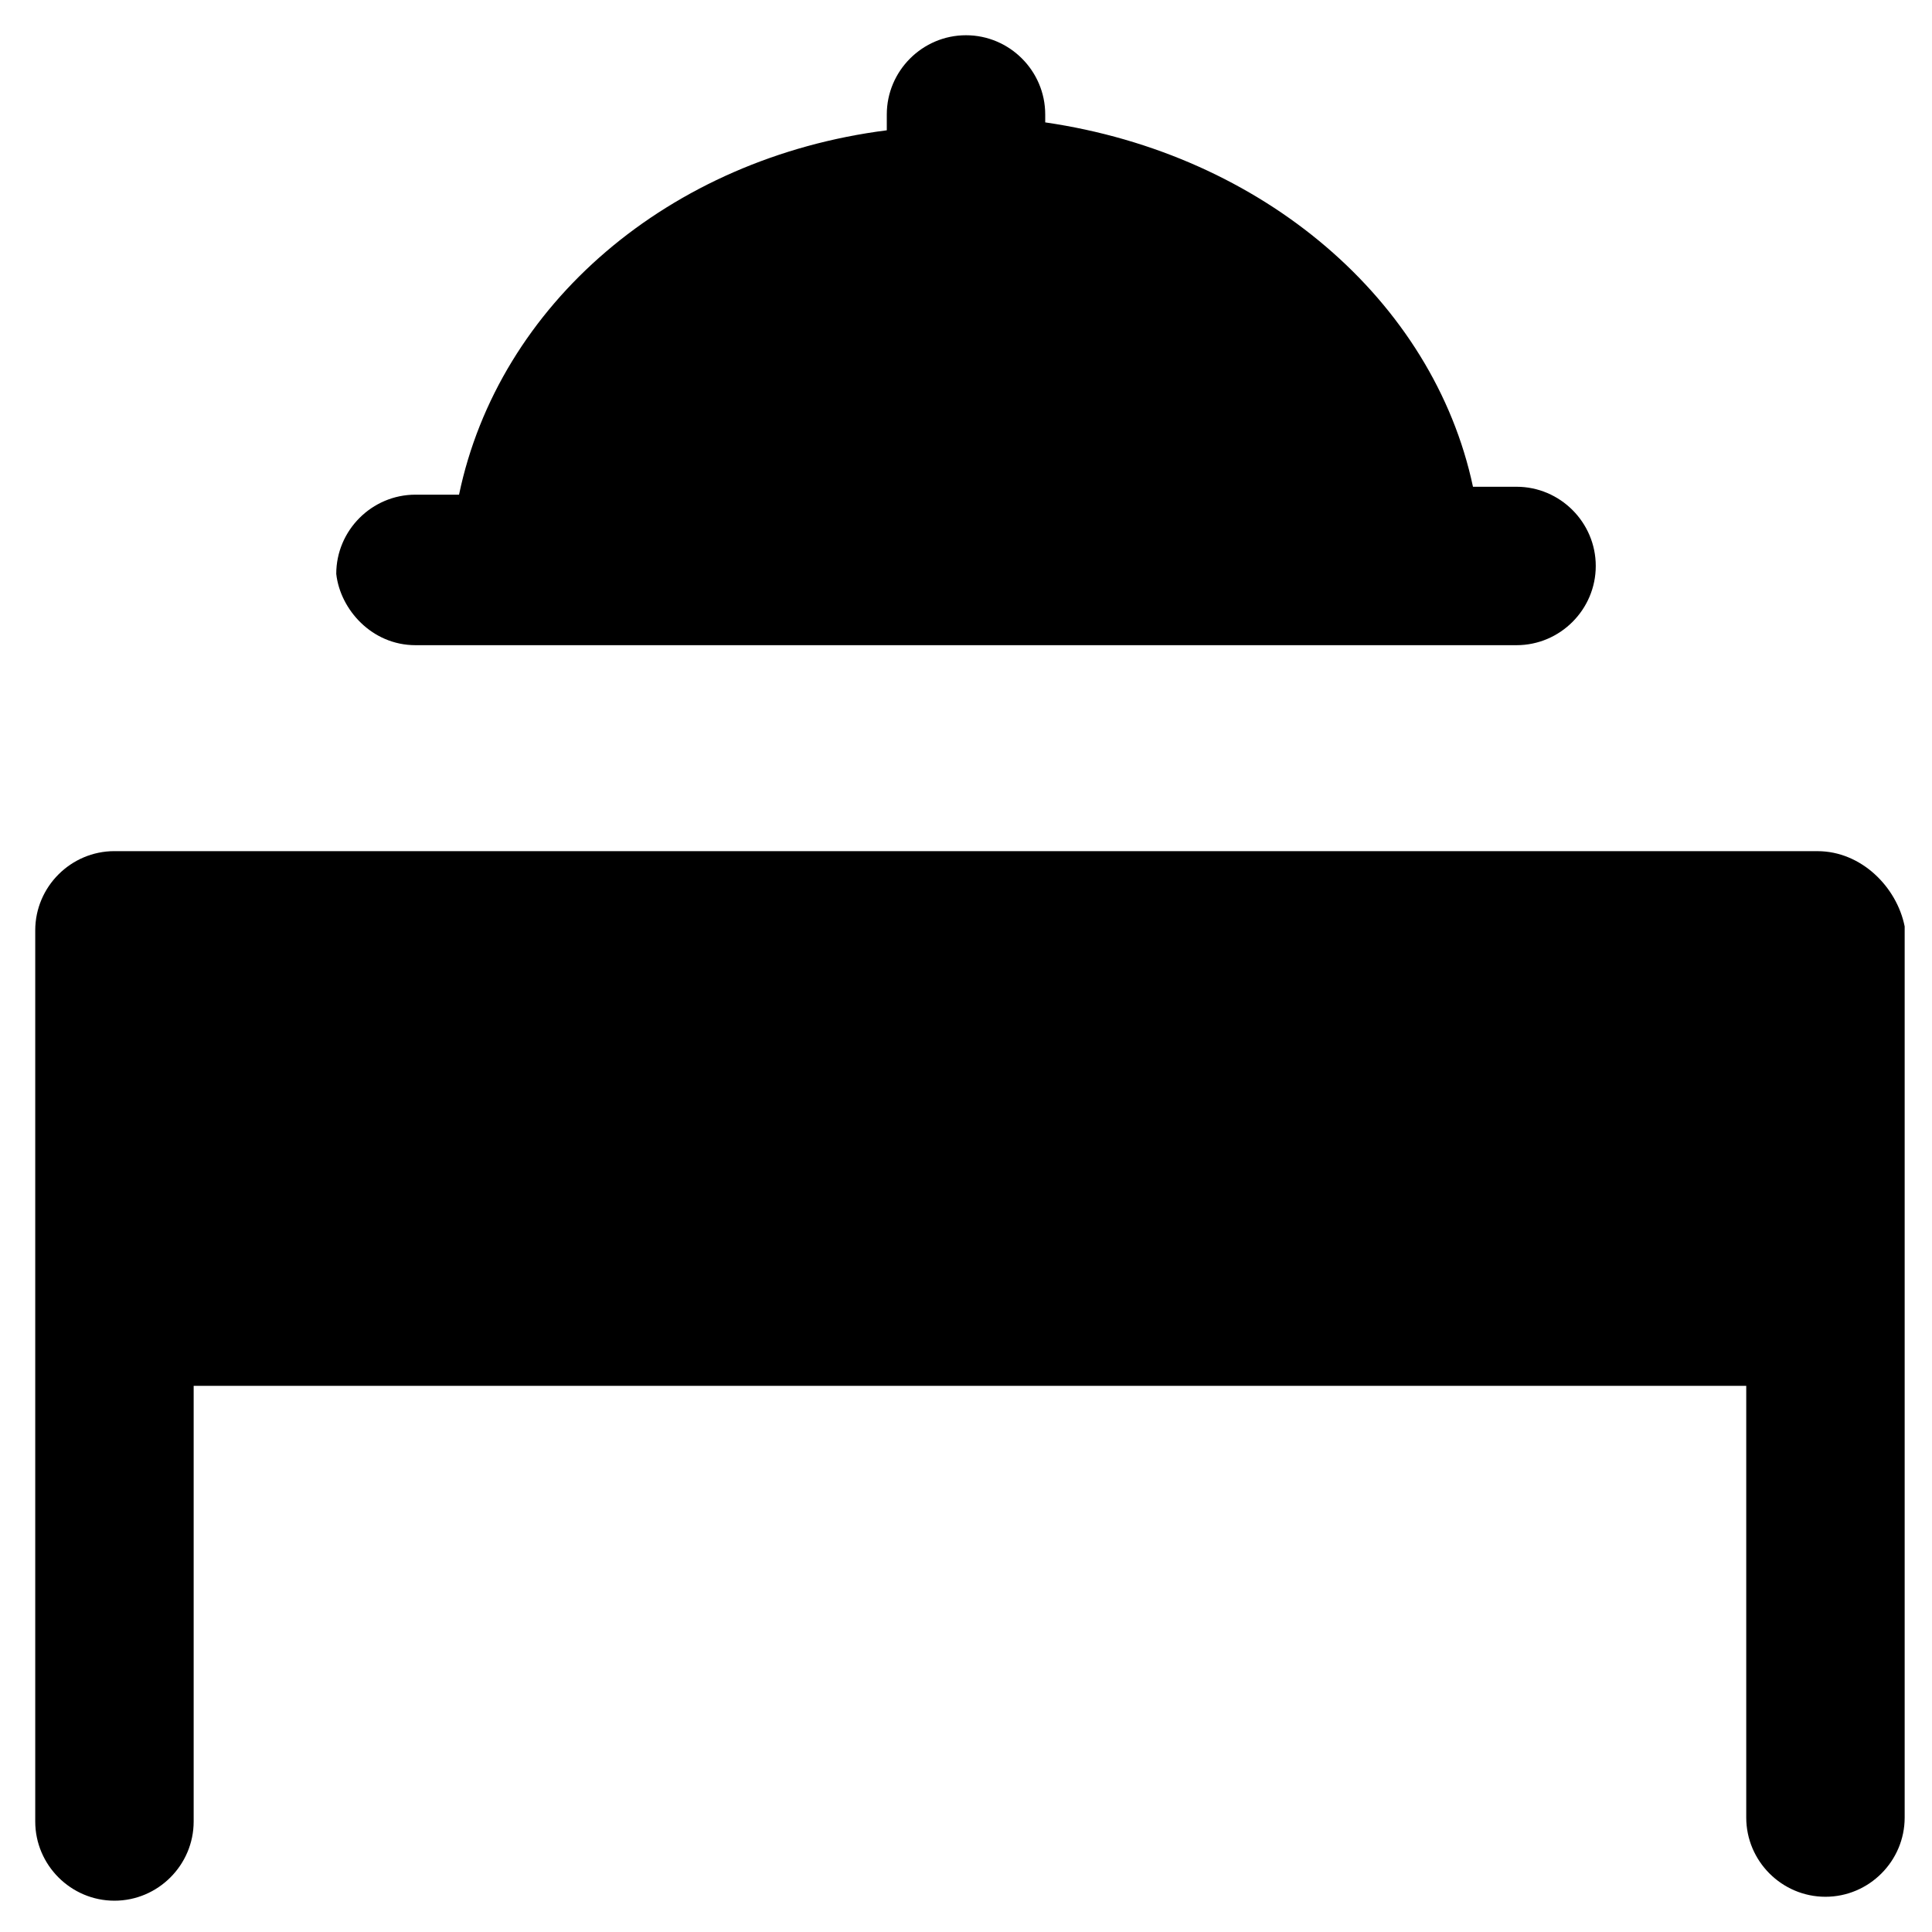
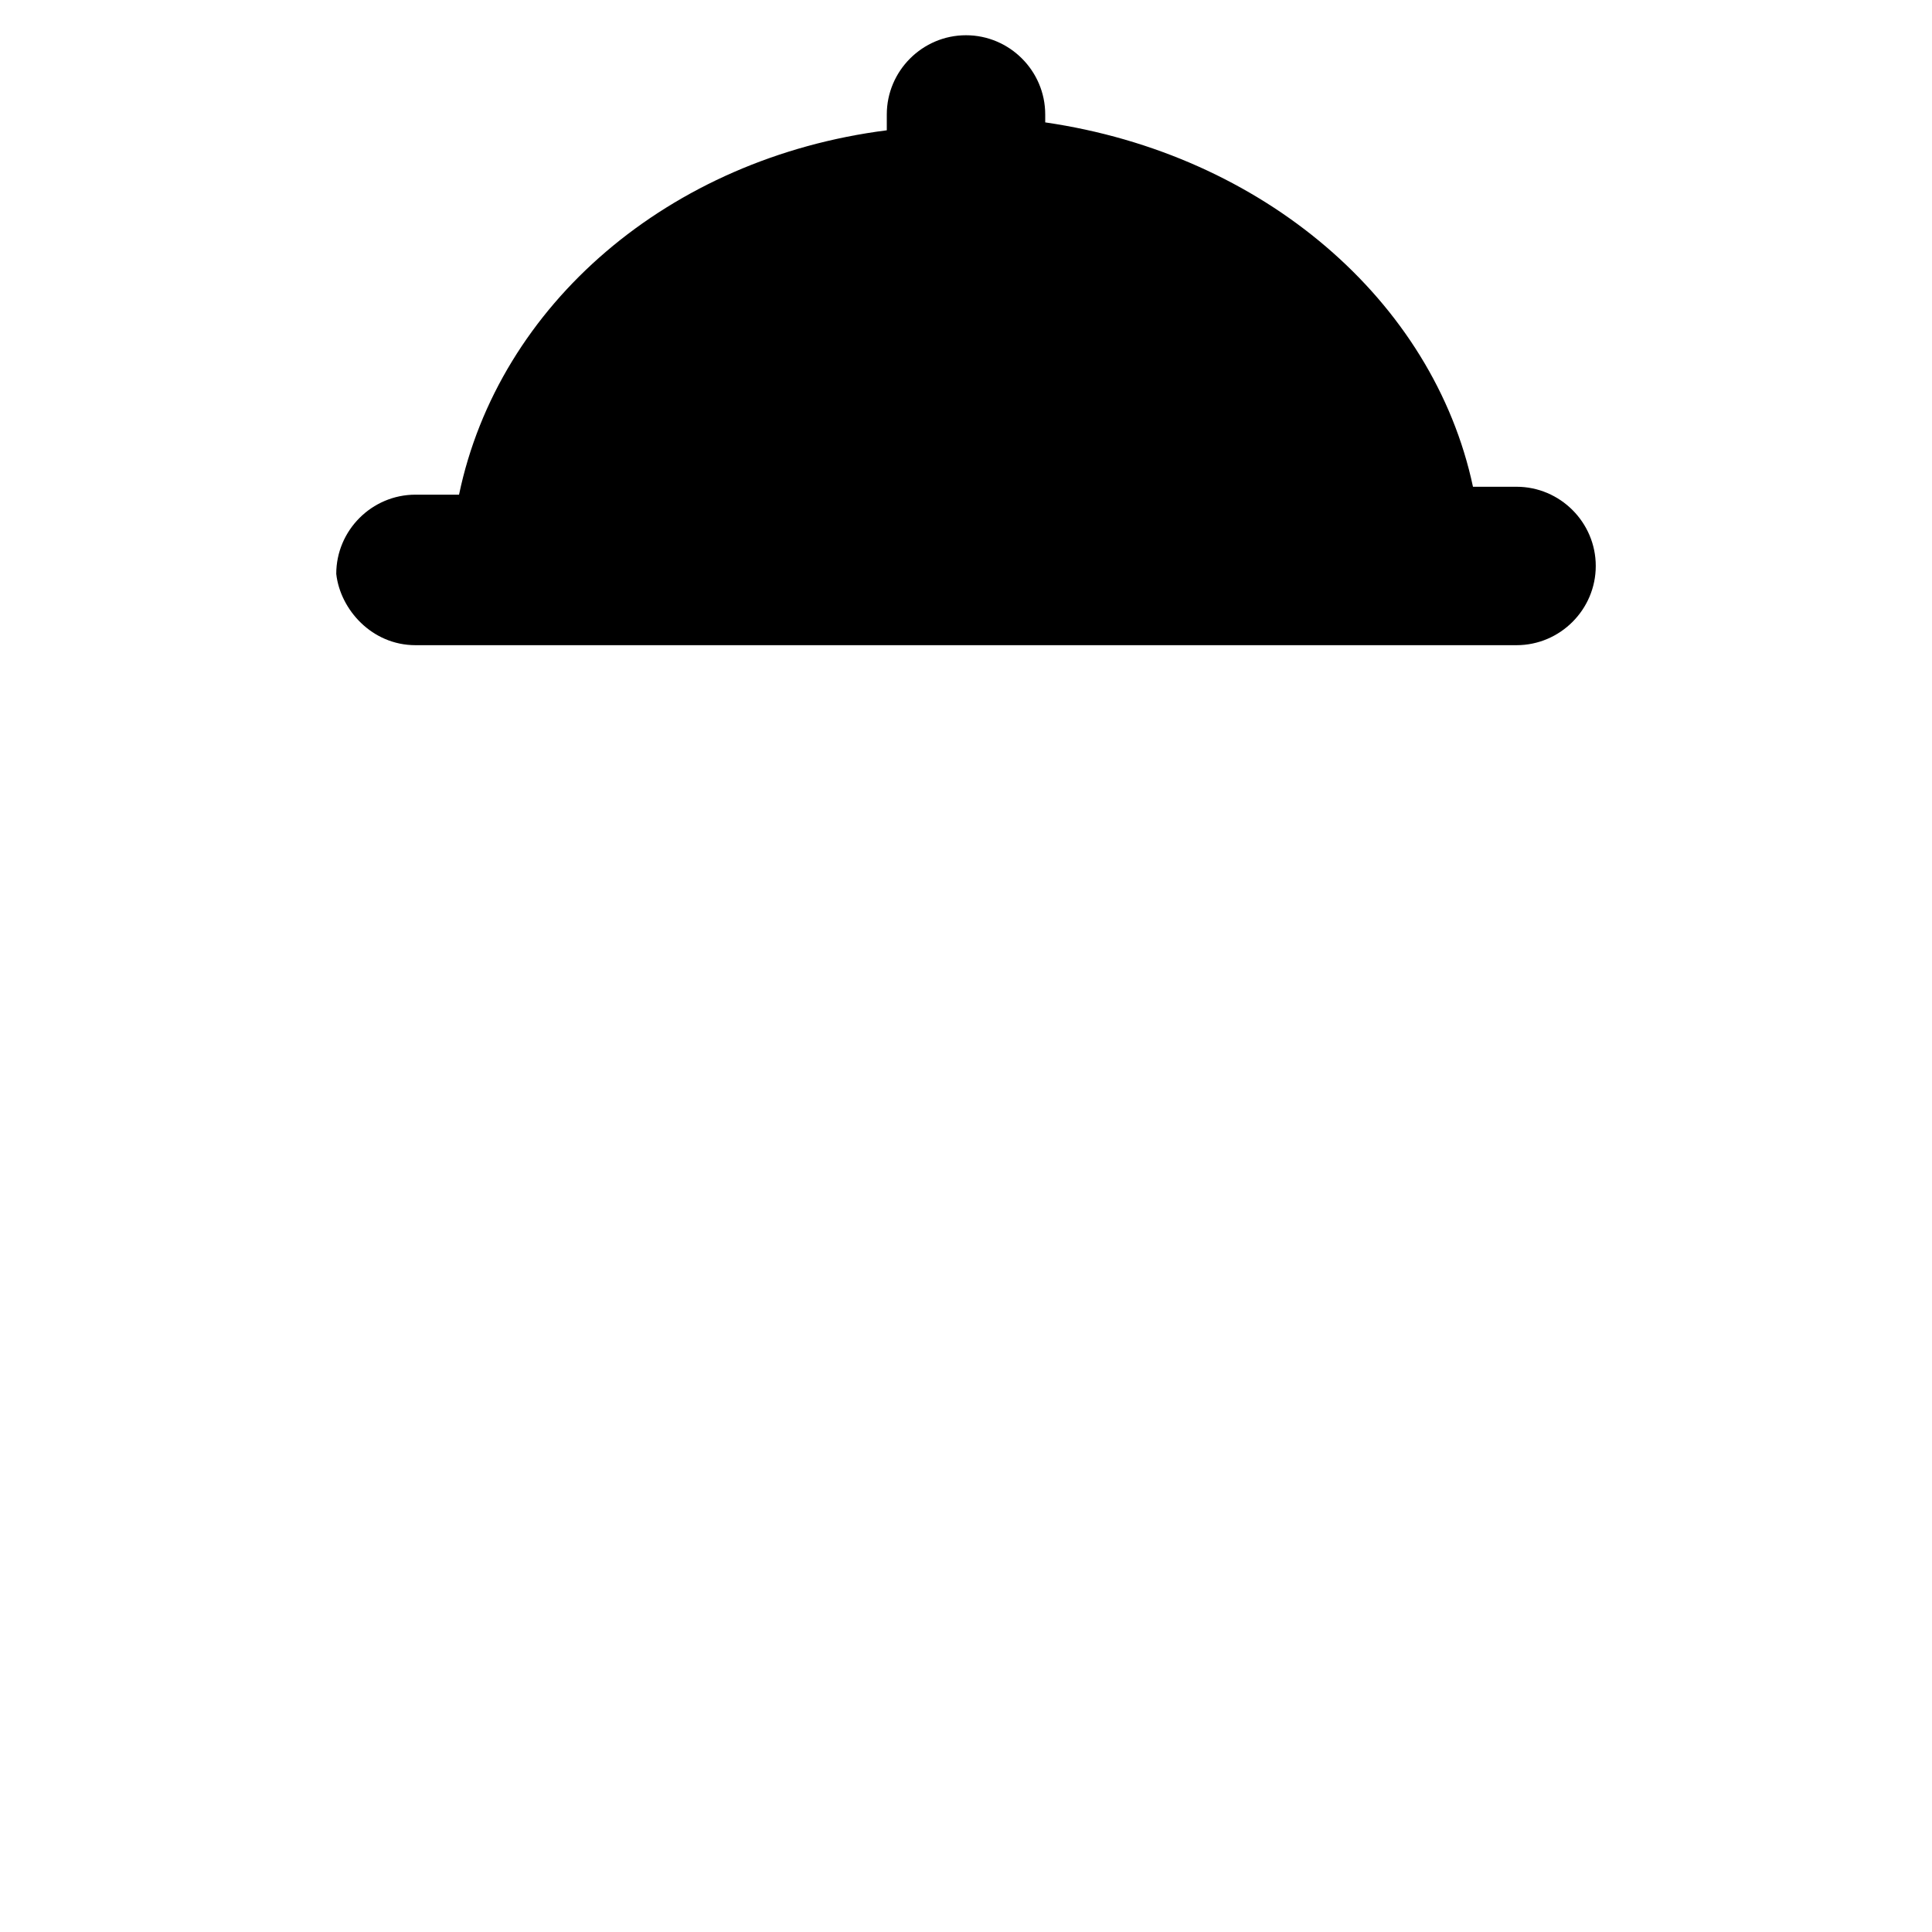
<svg xmlns="http://www.w3.org/2000/svg" fill="#000000" width="800px" height="800px" version="1.1" viewBox="144 144 512 512">
  <g>
    <path d="m254.11 314.98h291.79c11.547 0 20.992-9.445 20.992-20.992s-9.445-20.992-20.992-20.992h-11.547c-10.496-49.332-55.629-88.168-113.36-96.562v-2.102c0-11.547-9.445-20.992-20.992-20.992s-20.992 9.445-20.992 20.992v4.199c-57.727 7.348-102.86 46.184-113.36 96.562h-11.547c-11.547 0-20.992 9.445-20.992 20.992 1.047 9.449 9.445 18.895 20.992 18.895z" />
-     <path d="m625.66 369.56h-451.33c-11.547 0-20.992 9.445-20.992 20.992v236.16c0 11.547 9.445 20.992 20.992 20.992s20.992-9.445 20.992-20.992v-115.45h411.45v114.41c0 11.547 9.445 20.992 20.992 20.992s20.992-9.445 20.992-20.992v-236.16c-2.098-10.496-11.547-19.945-23.09-19.945z" />
  </g>
</svg>